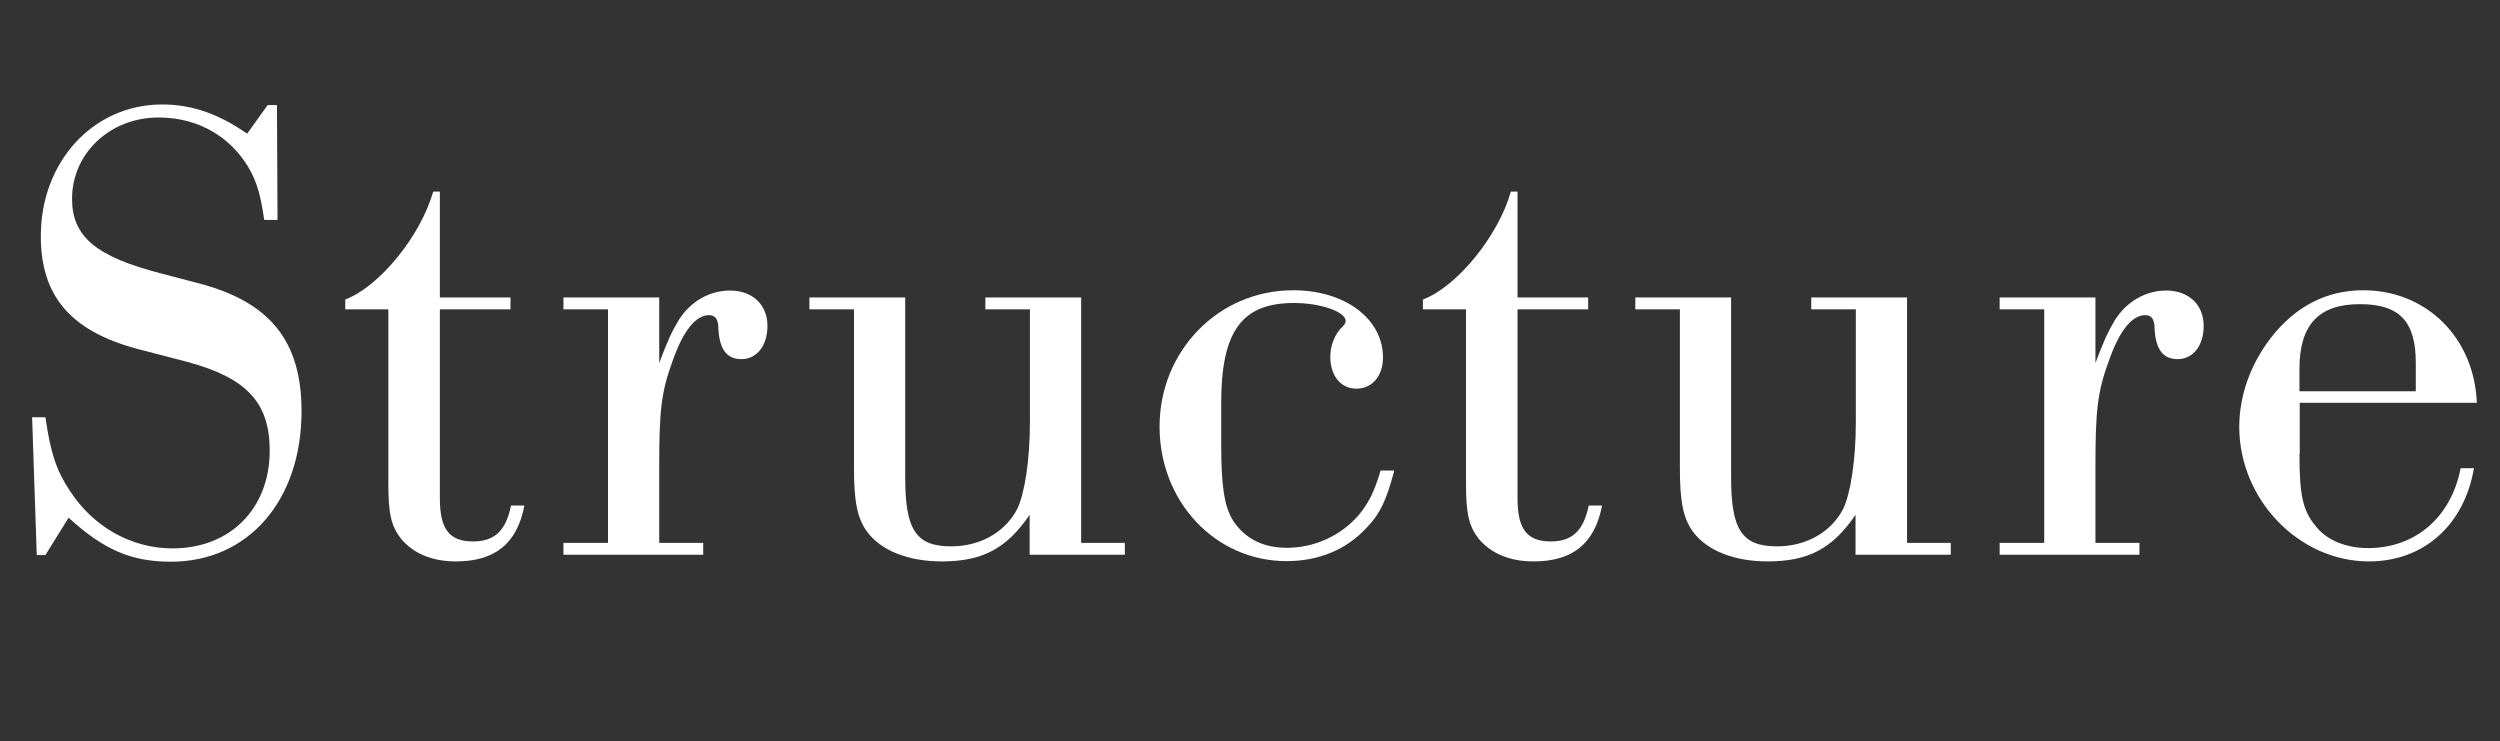
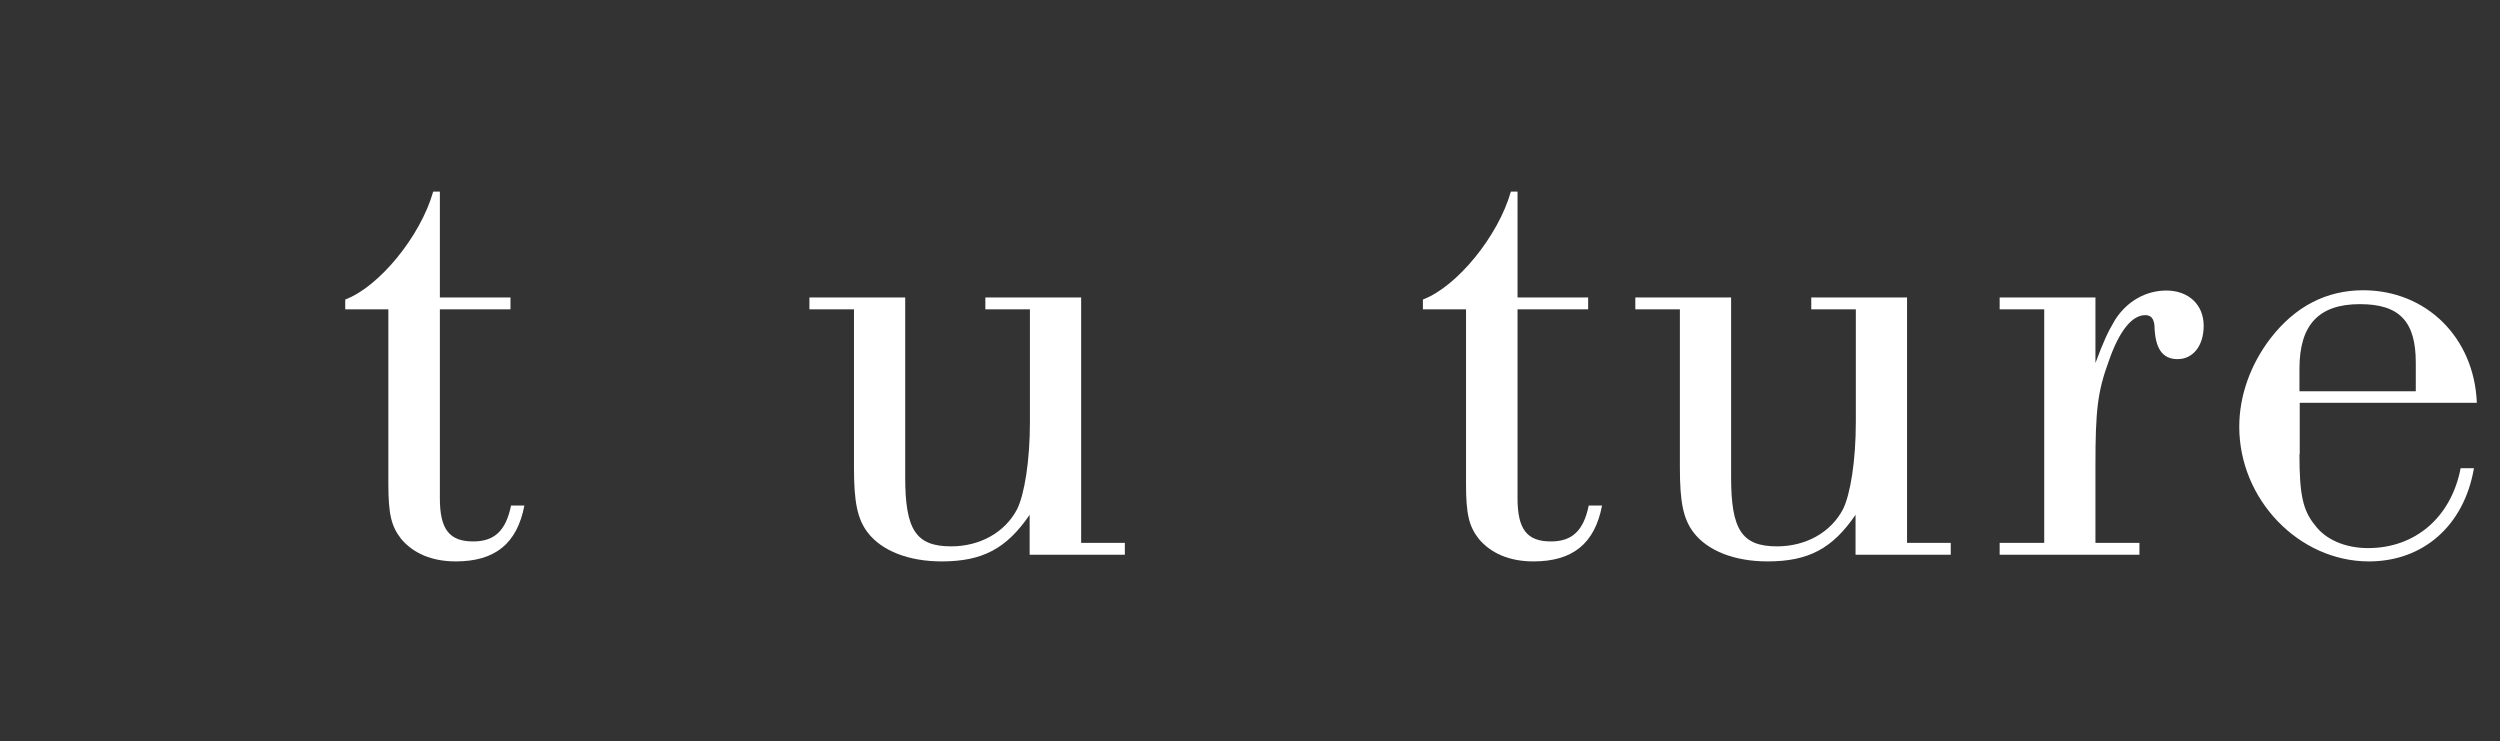
<svg xmlns="http://www.w3.org/2000/svg" id="_レイヤー_2" data-name="レイヤー 2" viewBox="0 0 86.39 25.61">
  <rect x="0" y="0" width="86.39" height="25.61" fill="#333333" stroke="none" />
  <defs>
    <style>
      .cls-1 {
        fill: #fff;
        stroke-width: 0px;
      }
    </style>
  </defs>
  <g id="_レイヤー_1-2" data-name="レイヤー 1">
    <g>
-       <path class="cls-1" d="m9.59,7.6h-.46c-.14-1.01-.32-1.52-.71-2.07-.67-.94-1.72-1.47-2.94-1.47-1.68,0-2.99,1.24-2.99,2.81,0,1.31.83,2,3.08,2.58l1.22.32c2.53.64,3.63,2,3.63,4.44,0,3.08-1.84,5.2-4.51,5.2-1.38,0-2.32-.41-3.54-1.52l-.8,1.29h-.3l-.16-4.76h.46c.18,1.26.39,1.86.85,2.55.81,1.24,2.12,1.98,3.54,1.98,2,0,3.36-1.38,3.36-3.38,0-1.66-.8-2.51-2.83-3.06l-1.77-.46c-2.28-.62-3.31-1.82-3.31-3.89,0-2.58,1.82-4.55,4.19-4.55,1.03,0,1.95.32,2.94,1.01l.71-.99h.32l.02,3.98Z" />
      <path class="cls-1" d="m15.2,17.22c0,1.06.32,1.49,1.15,1.49.74,0,1.13-.37,1.31-1.24h.46c-.25,1.31-1.01,1.93-2.37,1.93-.83,0-1.47-.28-1.89-.78-.34-.44-.44-.85-.44-1.91v-6.02h-1.49v-.34c1.17-.44,2.6-2.18,3.04-3.73h.23v3.66h2.44v.41h-2.44v6.53Z" />
-       <path class="cls-1" d="m22.77,12.57c.3-.8.44-1.1.69-1.52.41-.64,1.06-1.01,1.77-1.01.76,0,1.29.48,1.29,1.22,0,.69-.37,1.15-.9,1.15s-.78-.37-.8-1.15c-.02-.25-.12-.37-.32-.37-.46,0-.9.55-1.26,1.59-.39,1.06-.46,1.72-.46,3.61v2.67h1.52v.41h-4.83v-.41h1.54v-8.07h-1.54v-.41h3.31v2.3Z" />
      <path class="cls-1" d="m37.35,18.76h1.52v.41h-3.29v-1.38c-.8,1.17-1.63,1.61-3.04,1.61-1.15,0-2.07-.37-2.55-.99-.37-.48-.48-1.08-.48-2.25v-5.47h-1.54v-.41h3.31v6.21c0,1.82.37,2.39,1.59,2.39.99,0,1.86-.48,2.28-1.29.25-.51.44-1.66.44-3.01v-3.89h-1.54v-.41h3.31v8.48Z" />
-       <path class="cls-1" d="m48.18,16.27c-.28,1.03-.48,1.47-.94,1.95-.71.78-1.68,1.17-2.78,1.17-2.46,0-4.39-2.05-4.39-4.65s2.02-4.71,4.62-4.71c1.79,0,3.1.99,3.1,2.32,0,.64-.37,1.08-.92,1.08s-.9-.46-.9-1.1c0-.37.14-.76.39-1.01.11-.11.14-.16.14-.23,0-.32-.87-.62-1.79-.62-1.79,0-2.51.97-2.51,3.45v1.45c0,1.43.11,2.14.41,2.62.41.62,1.03.94,1.86.94.94,0,1.86-.41,2.48-1.13.34-.41.53-.78.76-1.54h.46Z" />
      <path class="cls-1" d="m52.44,17.22c0,1.06.32,1.49,1.15,1.49.74,0,1.13-.37,1.31-1.24h.46c-.25,1.31-1.01,1.93-2.37,1.93-.83,0-1.47-.28-1.89-.78-.34-.44-.44-.85-.44-1.91v-6.02h-1.49v-.34c1.17-.44,2.6-2.18,3.04-3.73h.23v3.66h2.44v.41h-2.44v6.53Z" />
      <path class="cls-1" d="m65.89,18.76h1.52v.41h-3.29v-1.38c-.8,1.17-1.63,1.61-3.04,1.61-1.15,0-2.07-.37-2.55-.99-.37-.48-.48-1.08-.48-2.25v-5.47h-1.54v-.41h3.31v6.21c0,1.82.37,2.39,1.59,2.39.99,0,1.86-.48,2.28-1.29.25-.51.44-1.66.44-3.01v-3.89h-1.54v-.41h3.31v8.48Z" />
      <path class="cls-1" d="m72.4,12.57c.3-.8.44-1.1.69-1.52.41-.64,1.06-1.01,1.77-1.01.76,0,1.29.48,1.29,1.22,0,.69-.37,1.15-.9,1.15s-.78-.37-.8-1.15c-.02-.25-.12-.37-.32-.37-.46,0-.9.55-1.26,1.59-.39,1.06-.46,1.72-.46,3.61v2.67h1.52v.41h-4.83v-.41h1.54v-8.07h-1.54v-.41h3.31v2.3Z" />
      <path class="cls-1" d="m79.46,15.7c0,1.36.11,1.93.53,2.44.37.51,1.06.8,1.84.8,1.63,0,2.87-1.06,3.2-2.76h.46c-.34,1.98-1.75,3.22-3.63,3.22-2.42,0-4.48-2.14-4.48-4.65,0-1.08.39-2.16,1.08-3.06.85-1.1,1.93-1.66,3.2-1.66,2.18,0,3.84,1.63,3.93,3.89h-6.12v1.77Zm4.02-3.17c0-1.43-.57-2.02-1.93-2.02-1.42,0-2.09.71-2.09,2.23v.78h4.02v-.99Z" />
    </g>
  </g>
</svg>